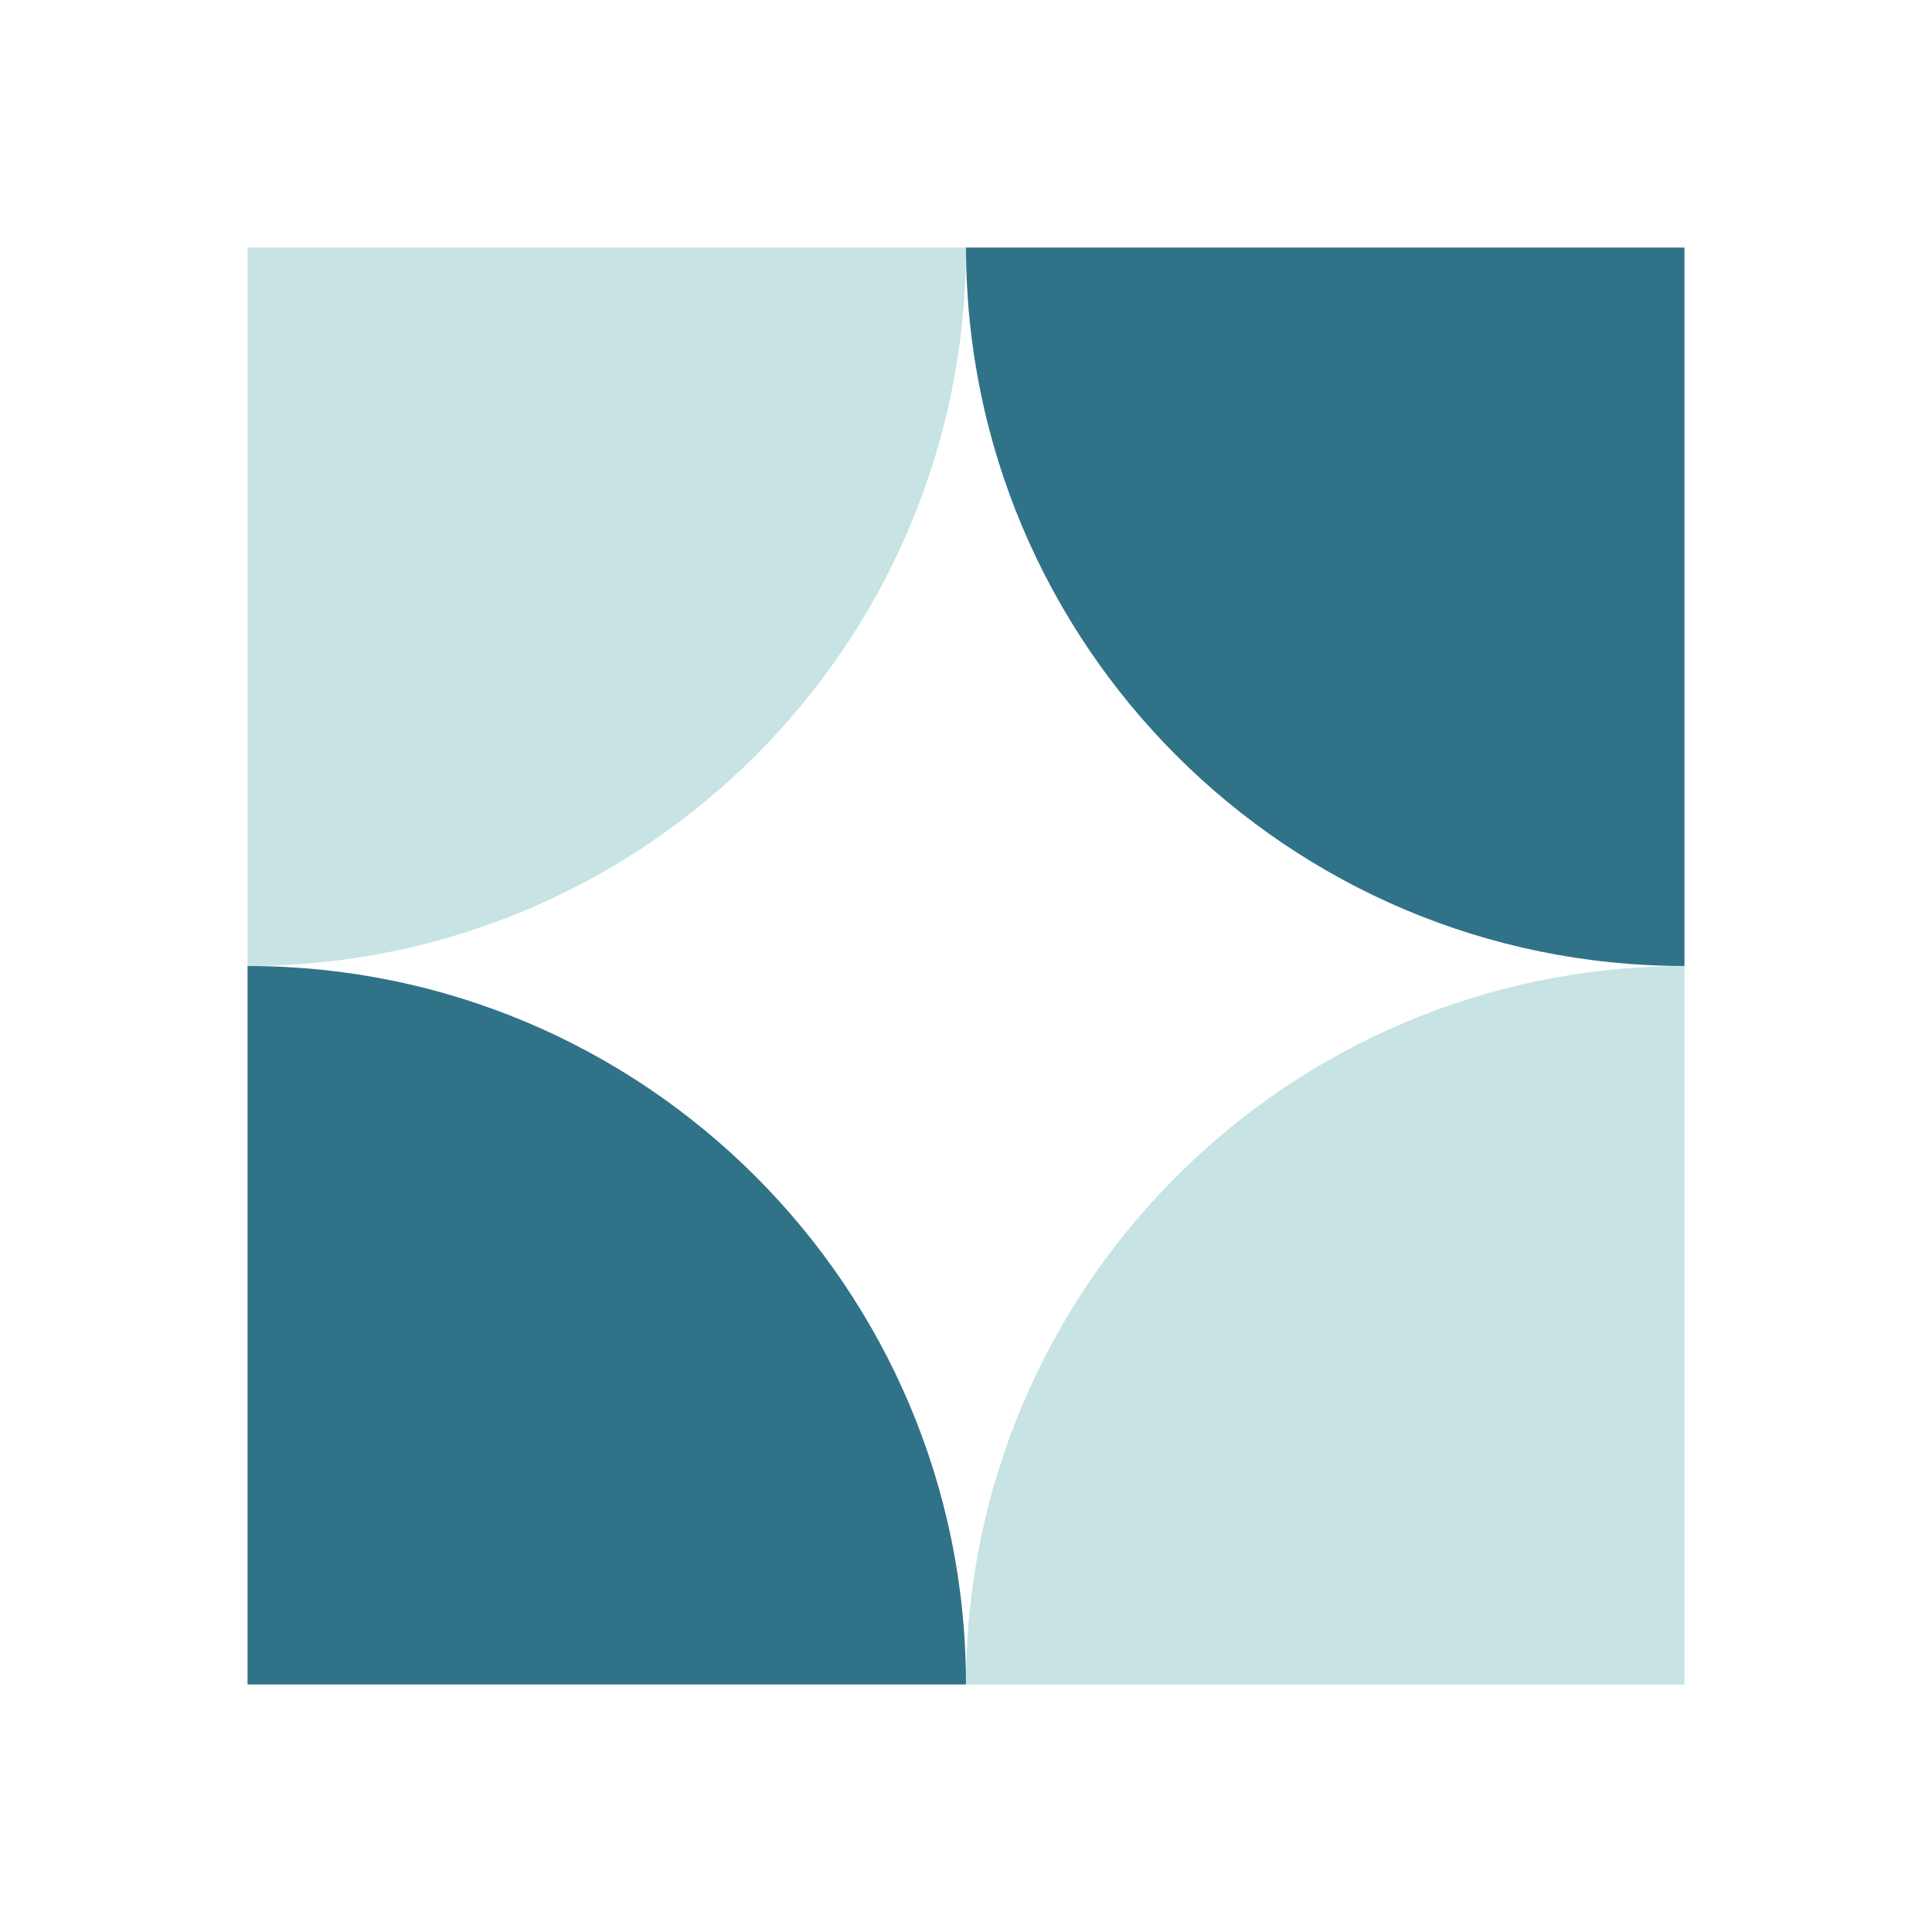
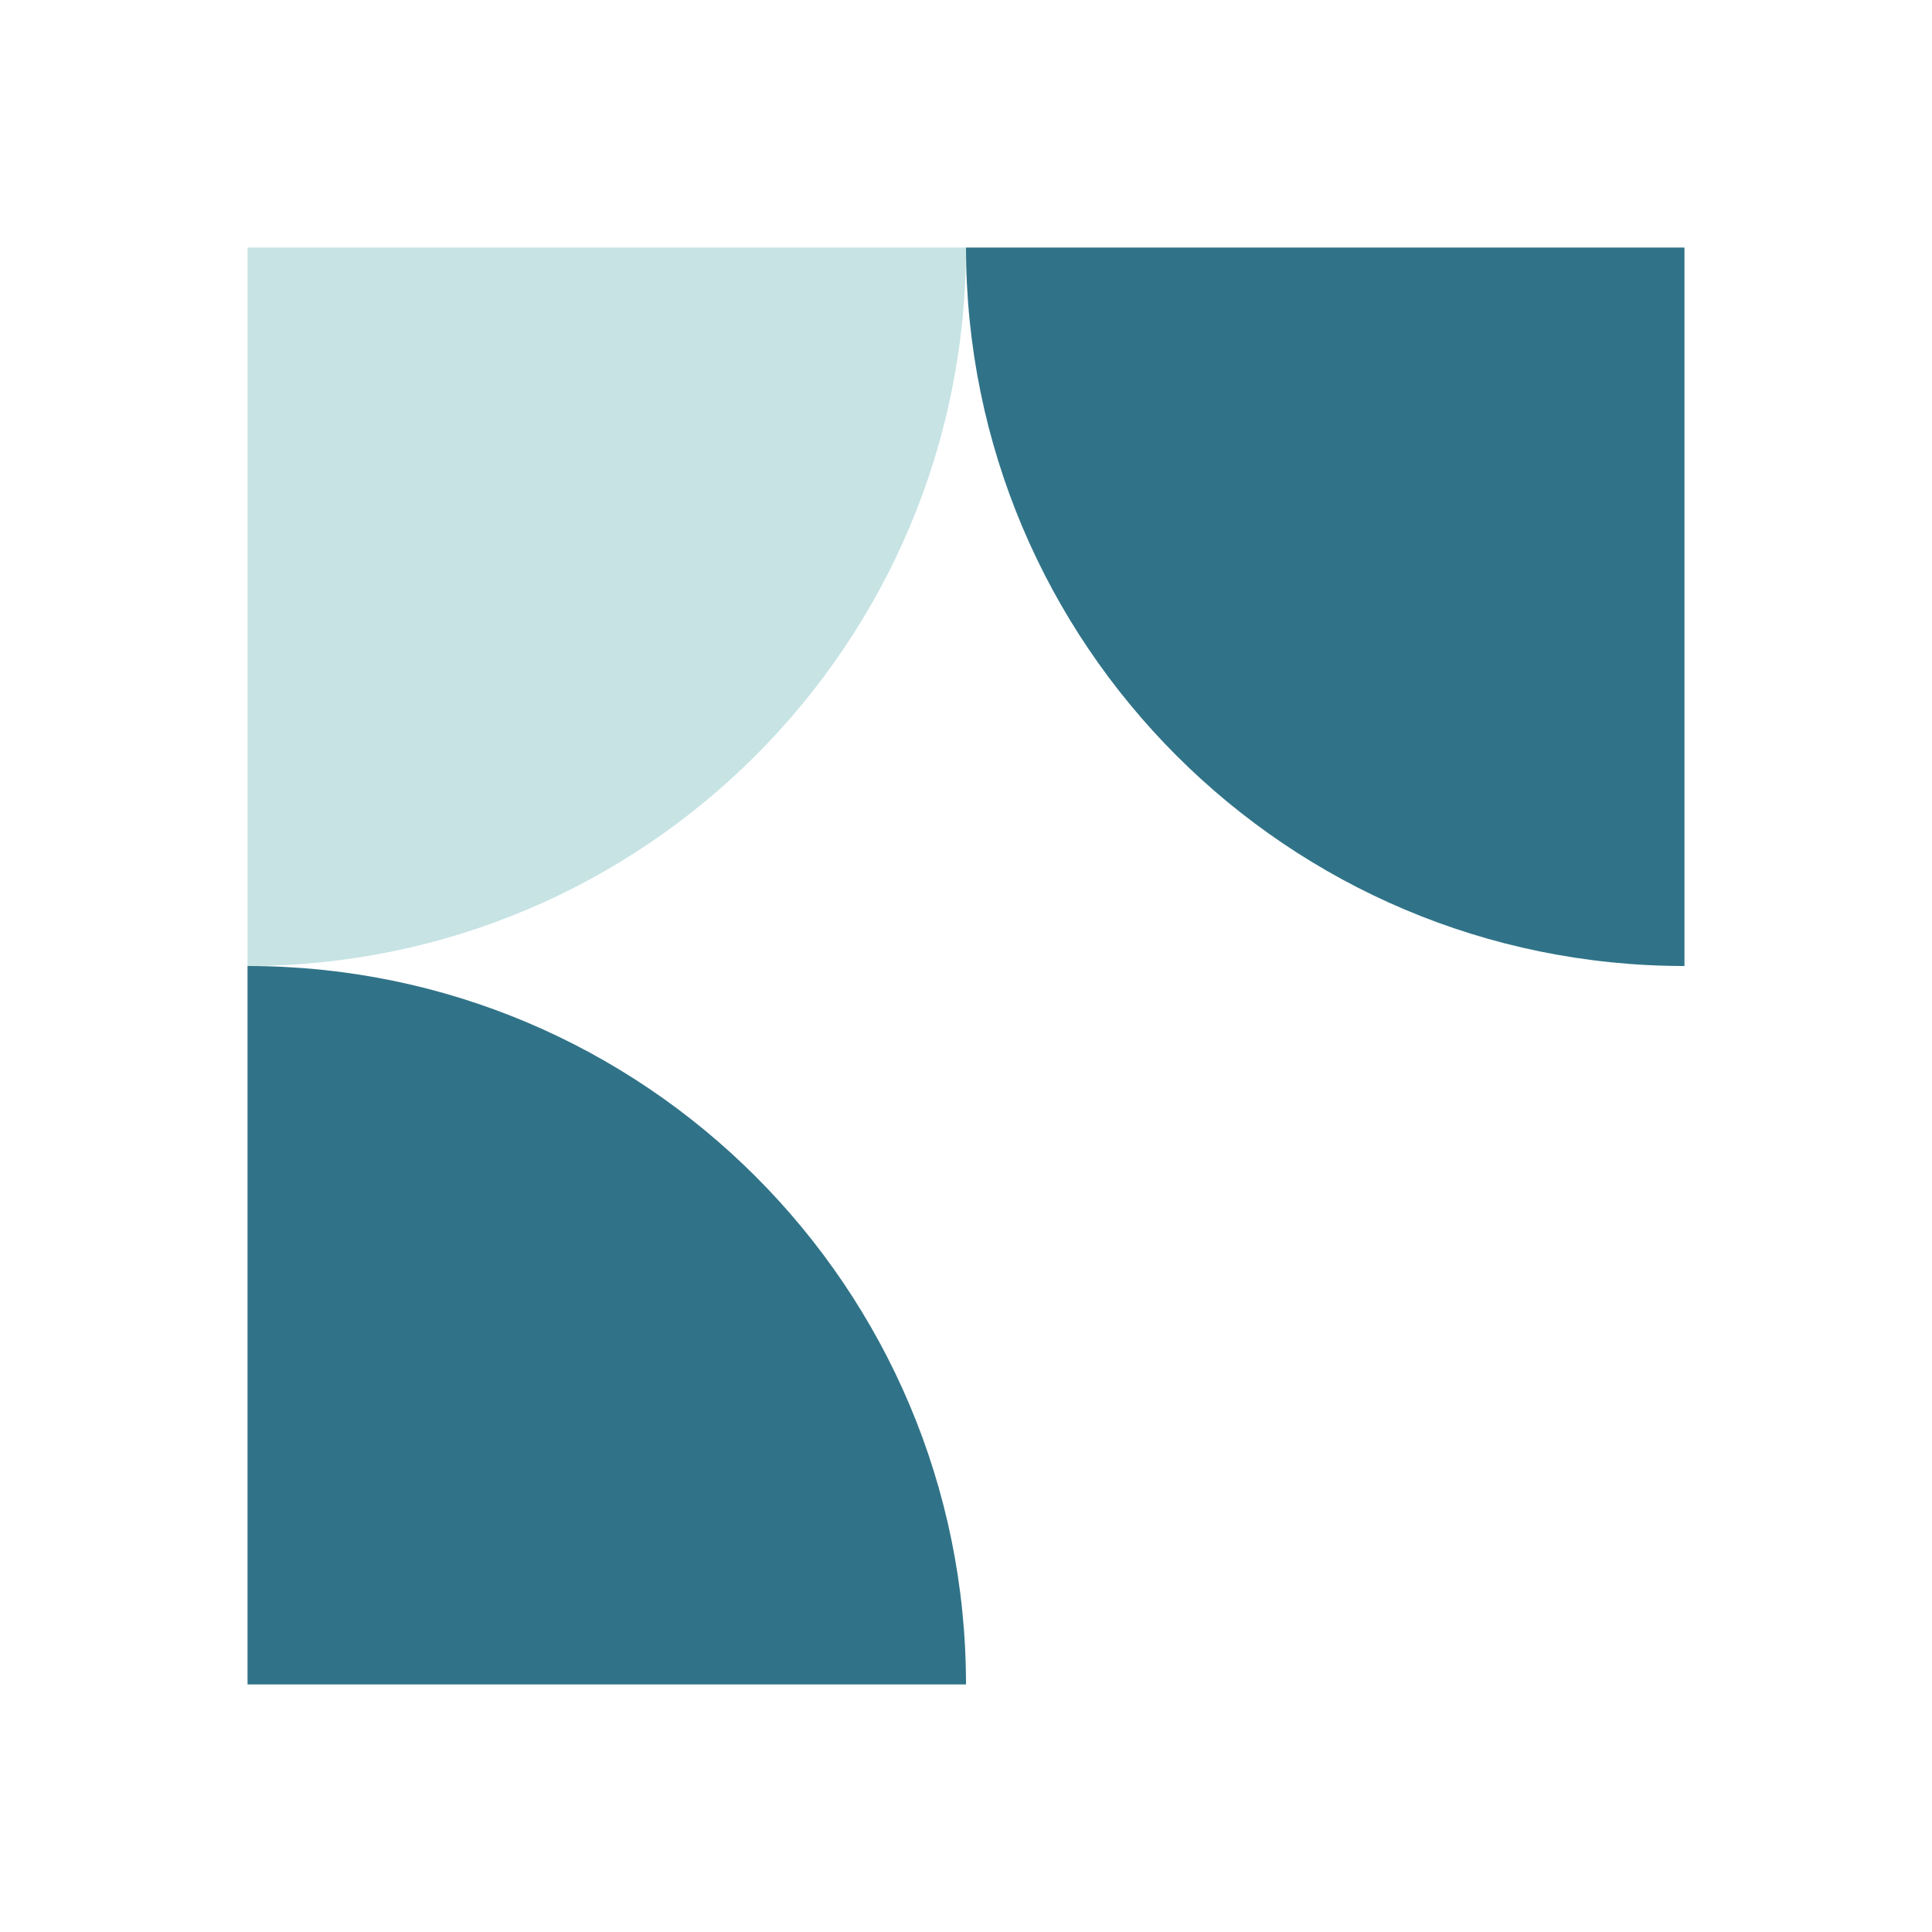
<svg xmlns="http://www.w3.org/2000/svg" width="80" height="80" viewBox="0 0 80 80" fill="none">
  <path d="M10.25 10.25H40V10.25C40 26.68 26.68 40 10.25 40V40V10.25Z" fill="#C7E3E4" />
  <path d="M69.75 10.25H40V10.25C40 26.68 53.319 40 69.75 40V40V10.25Z" fill="#307388" />
-   <path d="M10.25 69.75H40V69.75C40 53.319 26.68 40 10.25 40V40V69.75Z" fill="#307388" />
-   <path d="M69.75 69.75H40V69.75C40 53.319 53.319 40 69.75 40V40V69.75Z" fill="#C7E3E4" />
+   <path d="M10.25 69.75H40V69.75C40 53.319 26.68 40 10.25 40V40Z" fill="#307388" />
</svg>